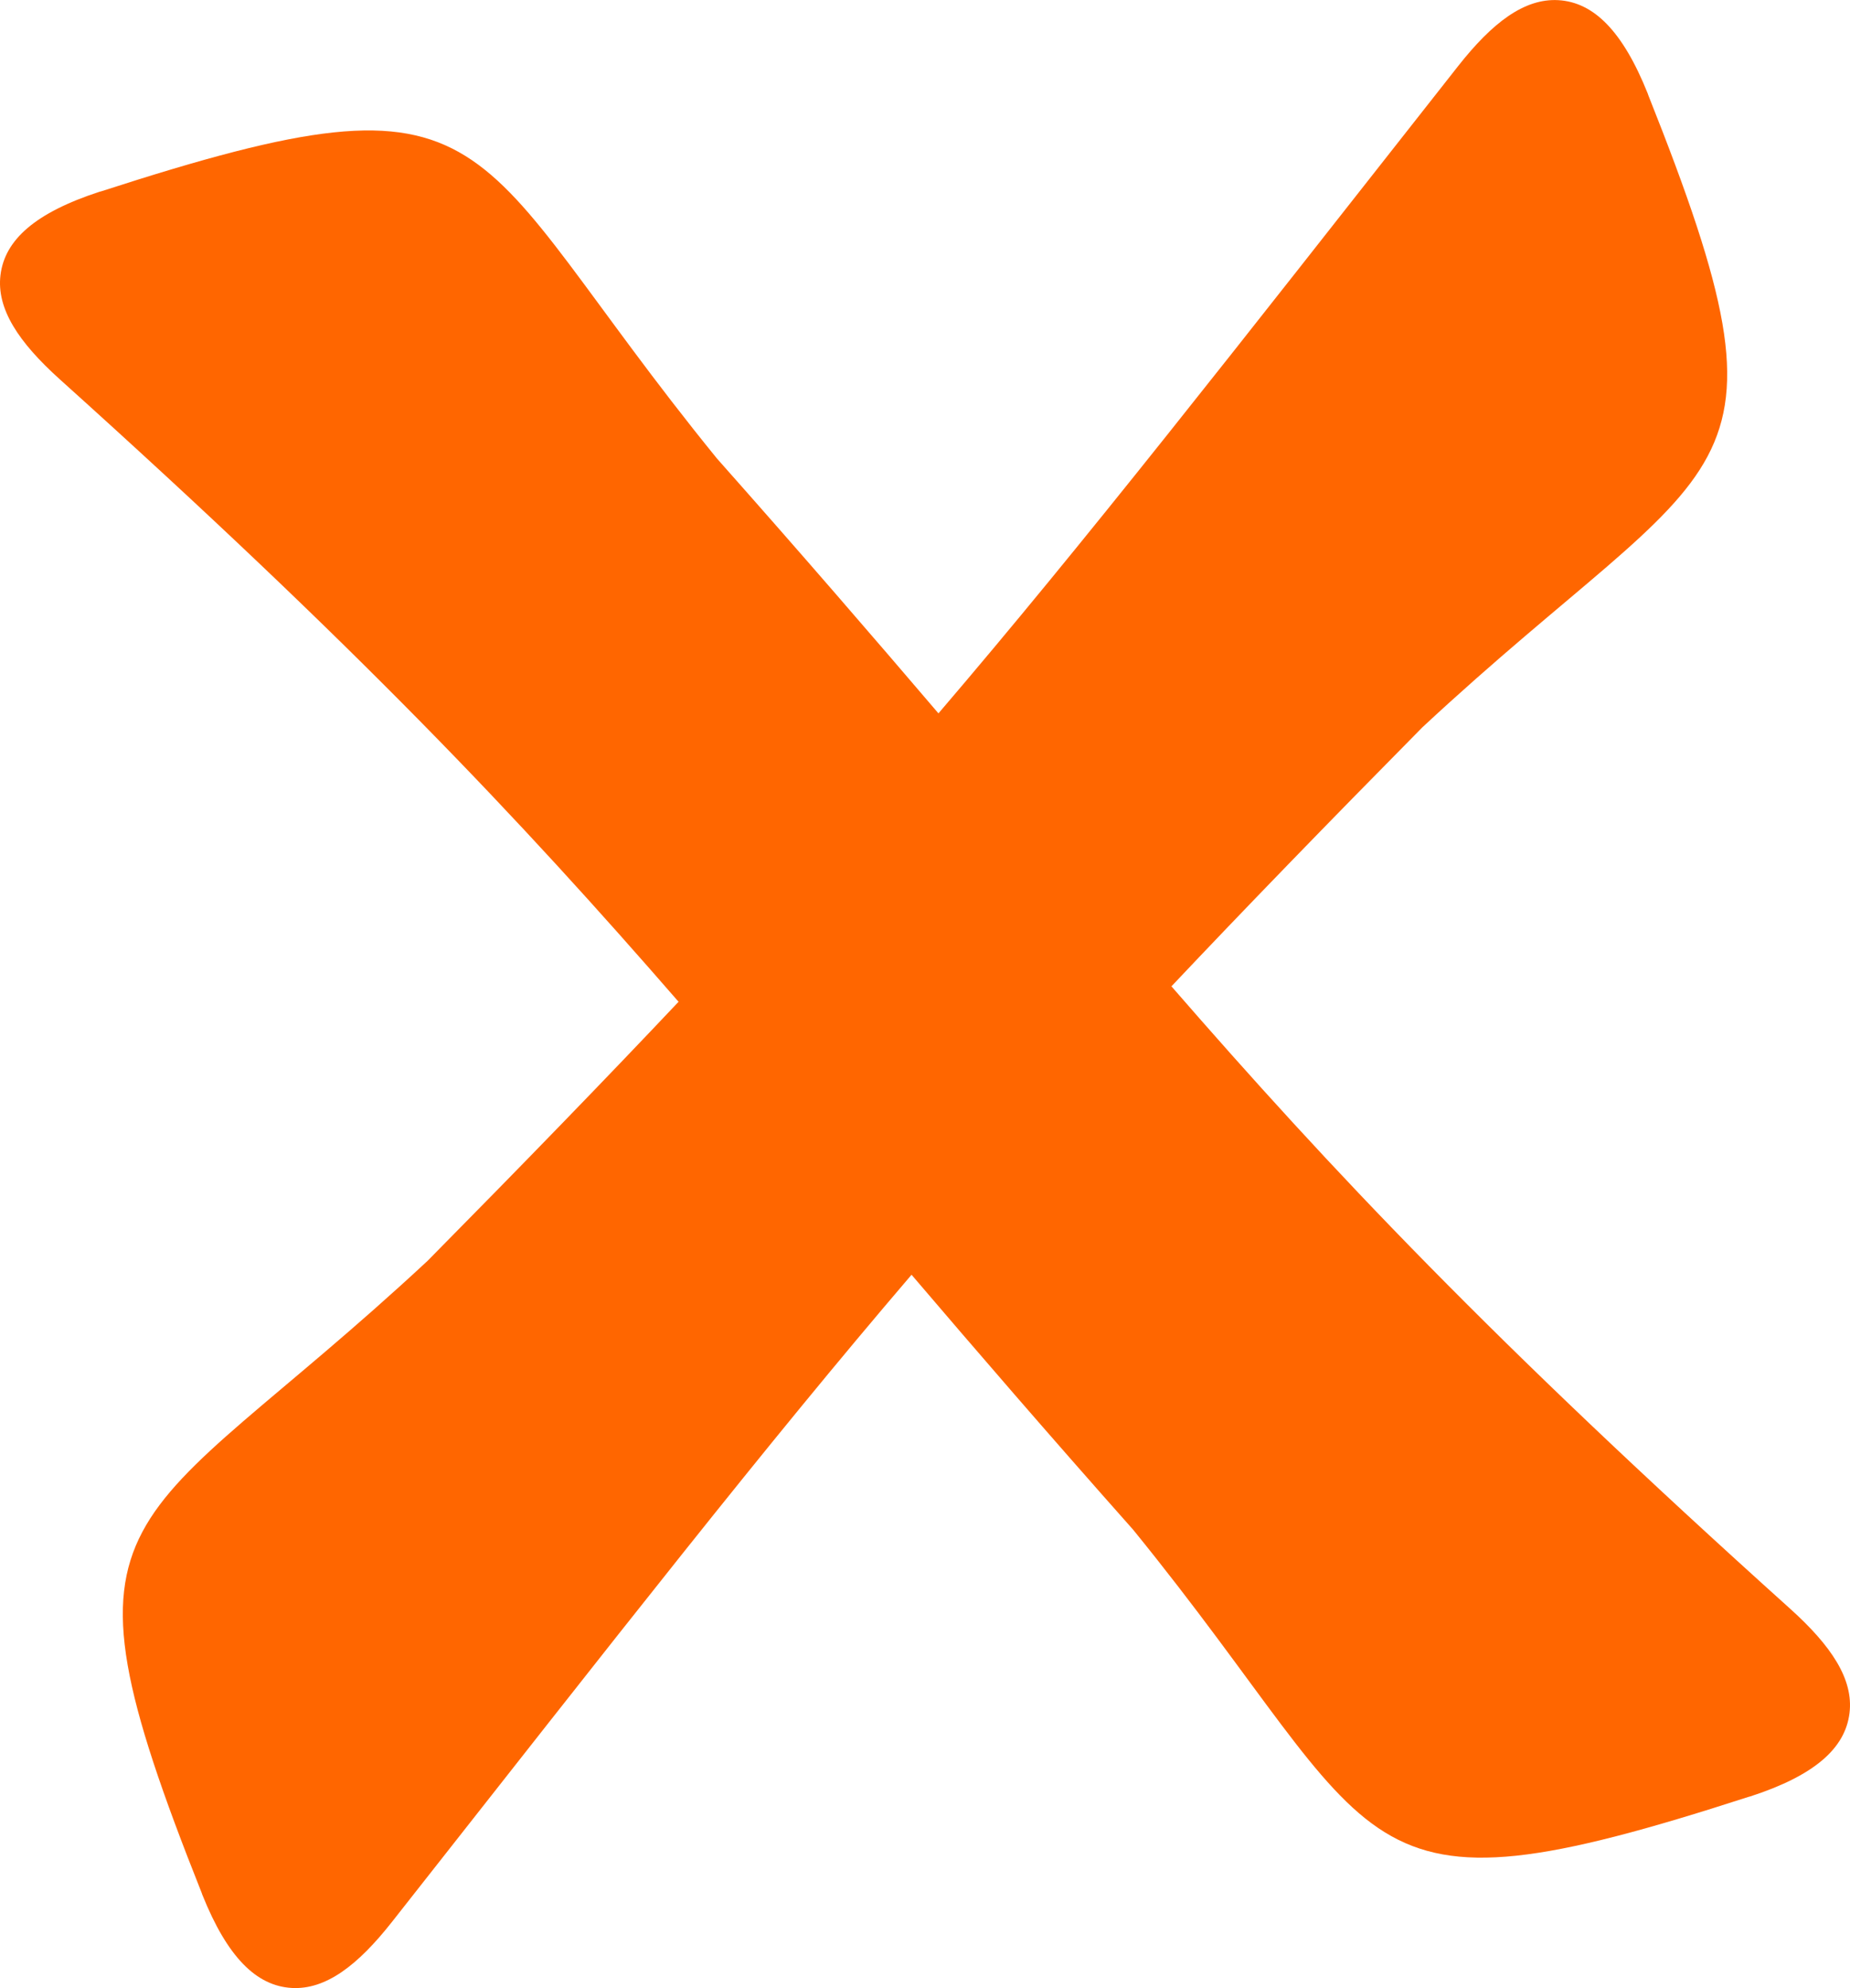
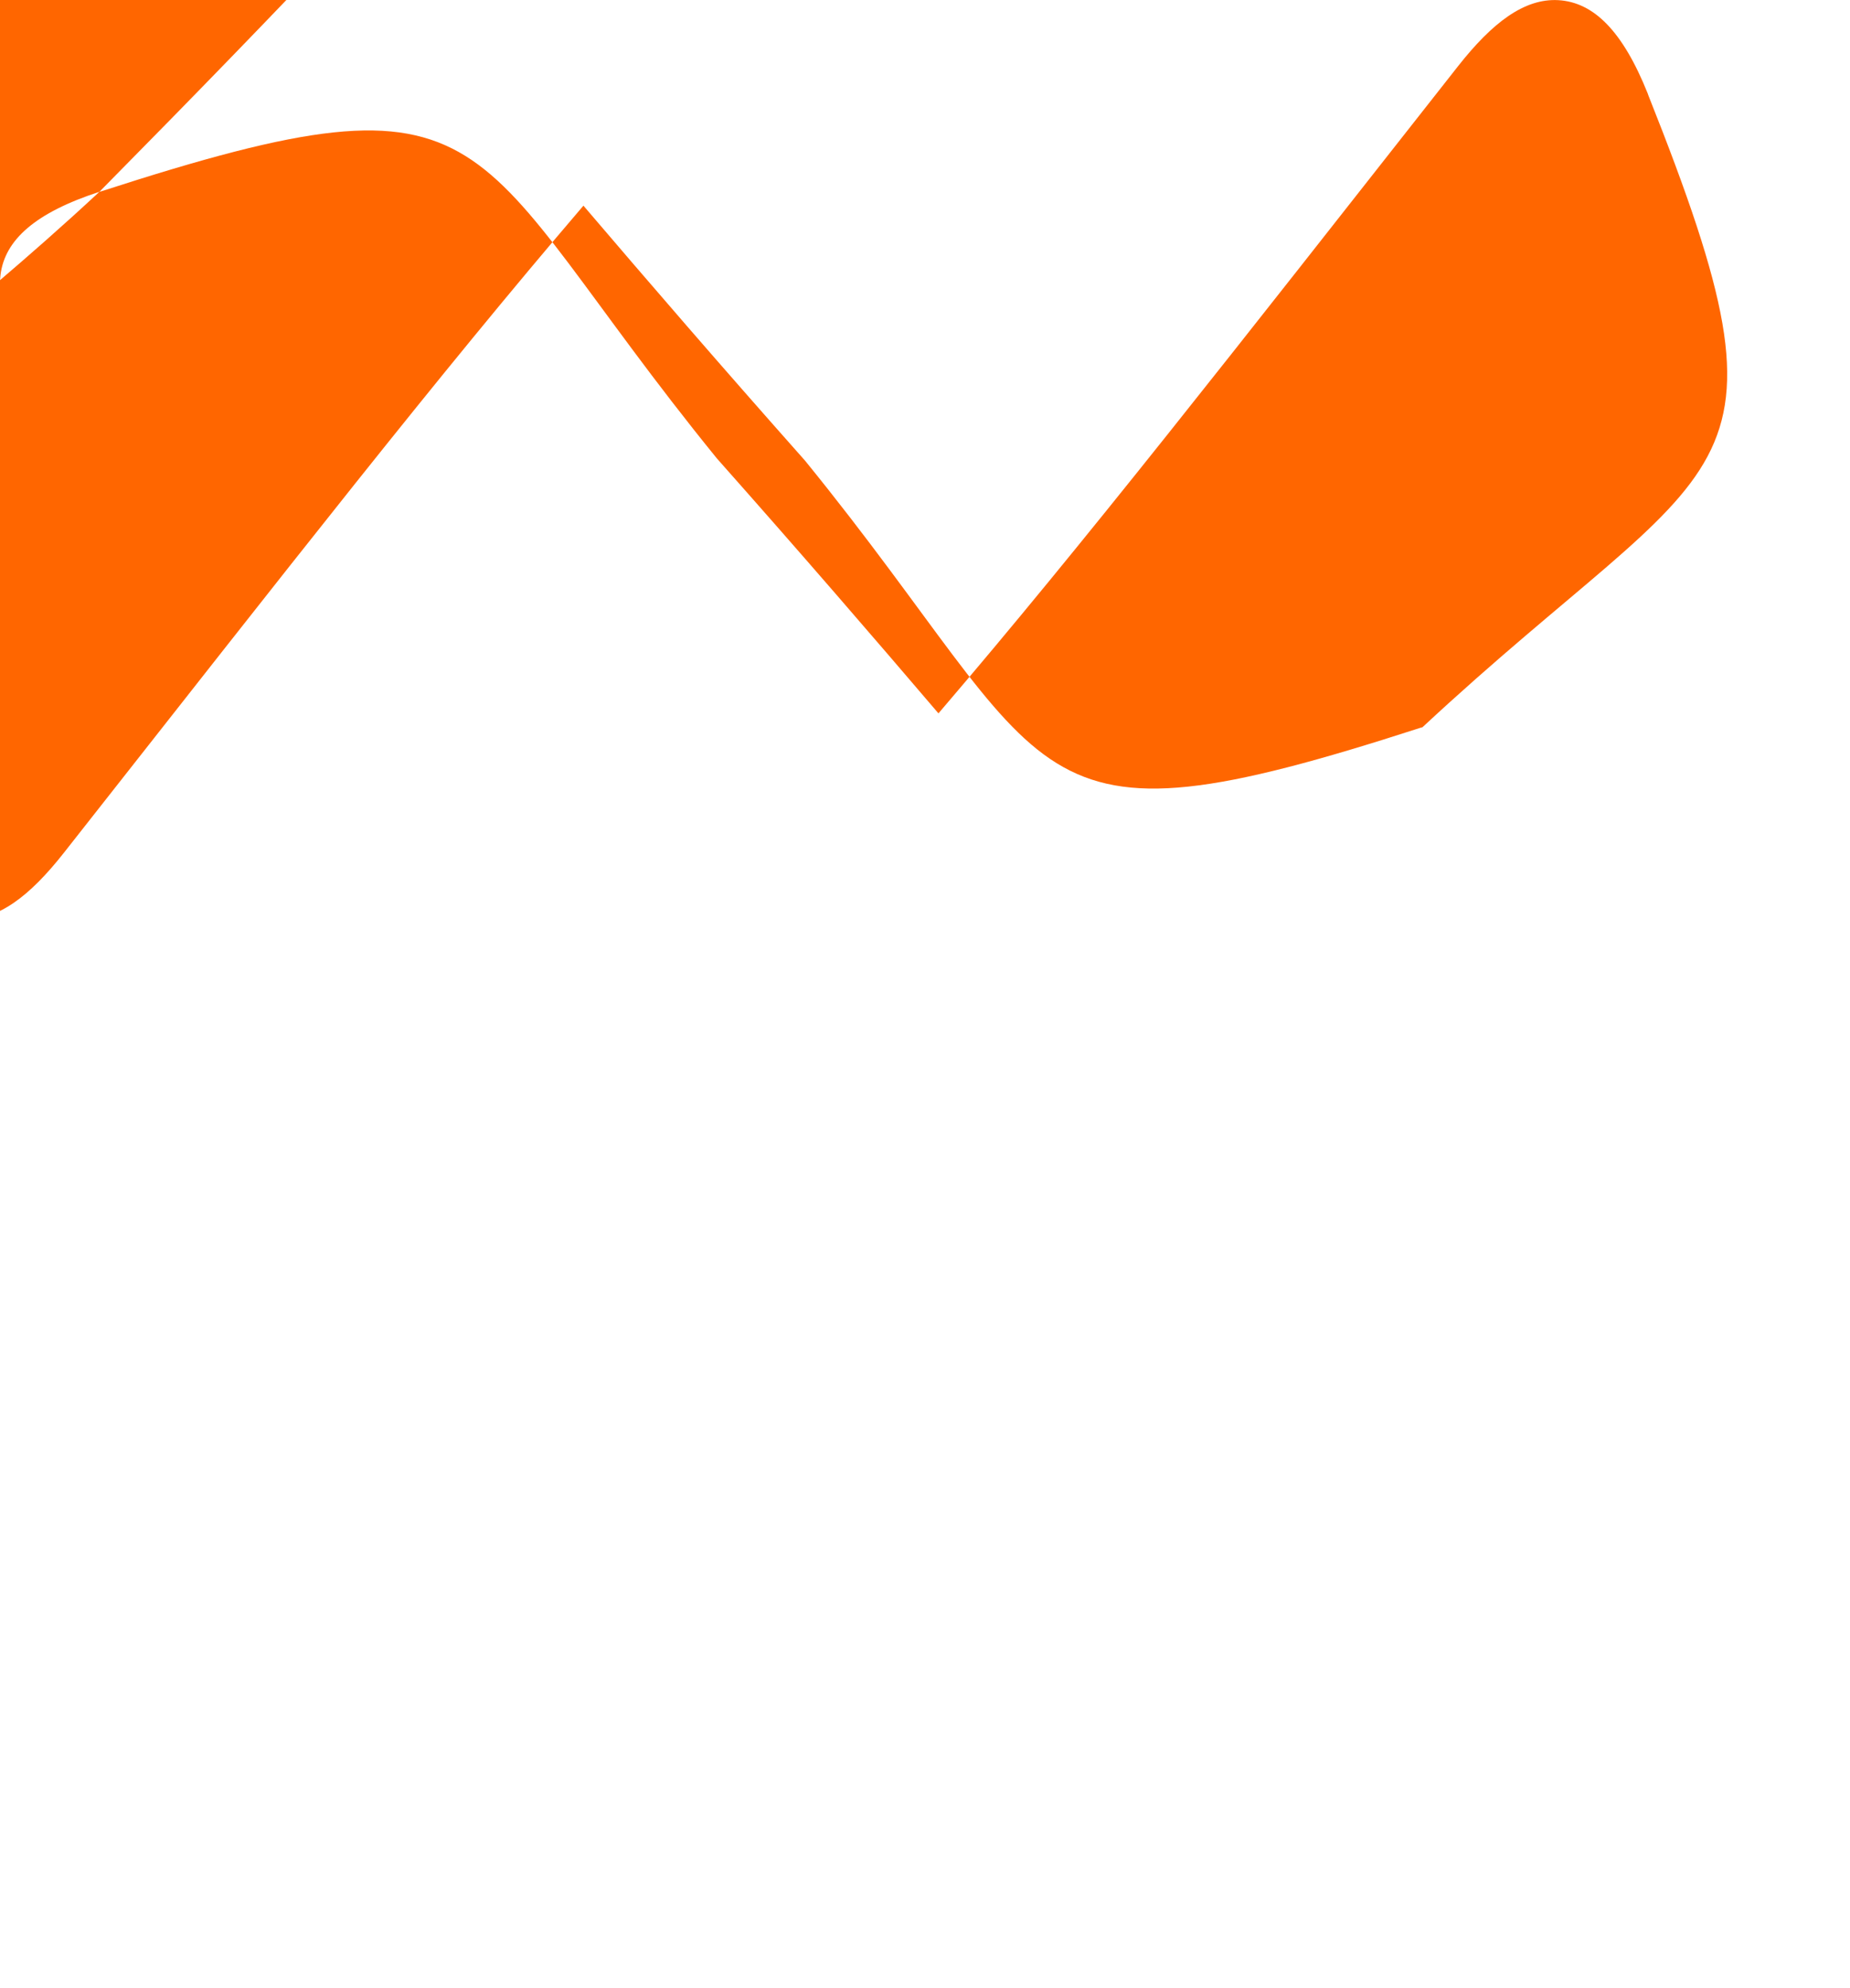
<svg xmlns="http://www.w3.org/2000/svg" shape-rendering="geometricPrecision" text-rendering="geometricPrecision" image-rendering="optimizeQuality" fill-rule="evenodd" clip-rule="evenodd" viewBox="0 0 477 512.52">
-   <path fill="#F60" fill-rule="nonzero" d="M366.76 187.48c-24.98 25.29-46.02 46.99-64.72 66.79 41.13 47.31 82.57 91.21 159.57 160.49 10.58 9.53 16.35 18.16 15.26 26.89-1.12 9.04-8.97 16.04-25.51 21.43l-.53.14c-105.32 34.1-91.93 13.16-158.67-68.88-21.91-24.68-40.46-46.19-57.13-65.72-37.96 44.38-74.46 91.2-133.98 166.85-8.81 11.19-17.05 17.5-25.83 17.01-9.1-.52-16.59-7.9-23.06-24.05l-.18-.52c-40.96-102.85-19.2-90.84 58.26-162.87 24.98-25.29 46.02-46.99 64.72-66.79-41.13-47.31-82.57-91.21-159.57-160.49C4.81 88.23-.96 79.6.13 70.87c1.12-9.04 8.97-16.04 25.51-21.43l.53-.14c105.32-34.11 91.93-13.16 158.67 68.88 21.9 24.68 40.46 46.19 57.13 65.72 37.96-44.38 74.46-91.2 133.98-166.85C384.76 5.86 393-.45 401.78.04c9.1.52 16.59 7.9 23.06 24.05l.18.52c40.96 102.85 19.2 90.84-58.26 162.87z" />
+   <path fill="#F60" fill-rule="nonzero" d="M366.76 187.48l-.53.14c-105.32 34.1-91.93 13.16-158.67-68.88-21.91-24.68-40.46-46.19-57.13-65.72-37.96 44.38-74.46 91.2-133.98 166.85-8.81 11.19-17.05 17.5-25.83 17.01-9.1-.52-16.59-7.9-23.06-24.05l-.18-.52c-40.96-102.85-19.2-90.84 58.26-162.87 24.98-25.29 46.02-46.99 64.72-66.79-41.13-47.31-82.57-91.21-159.57-160.49C4.81 88.23-.96 79.6.13 70.87c1.12-9.04 8.97-16.04 25.51-21.43l.53-.14c105.32-34.11 91.93-13.16 158.67 68.88 21.9 24.68 40.46 46.19 57.13 65.72 37.96-44.38 74.46-91.2 133.98-166.85C384.76 5.86 393-.45 401.78.04c9.1.52 16.59 7.9 23.06 24.05l.18.52c40.96 102.85 19.2 90.84-58.26 162.87z" />
</svg>